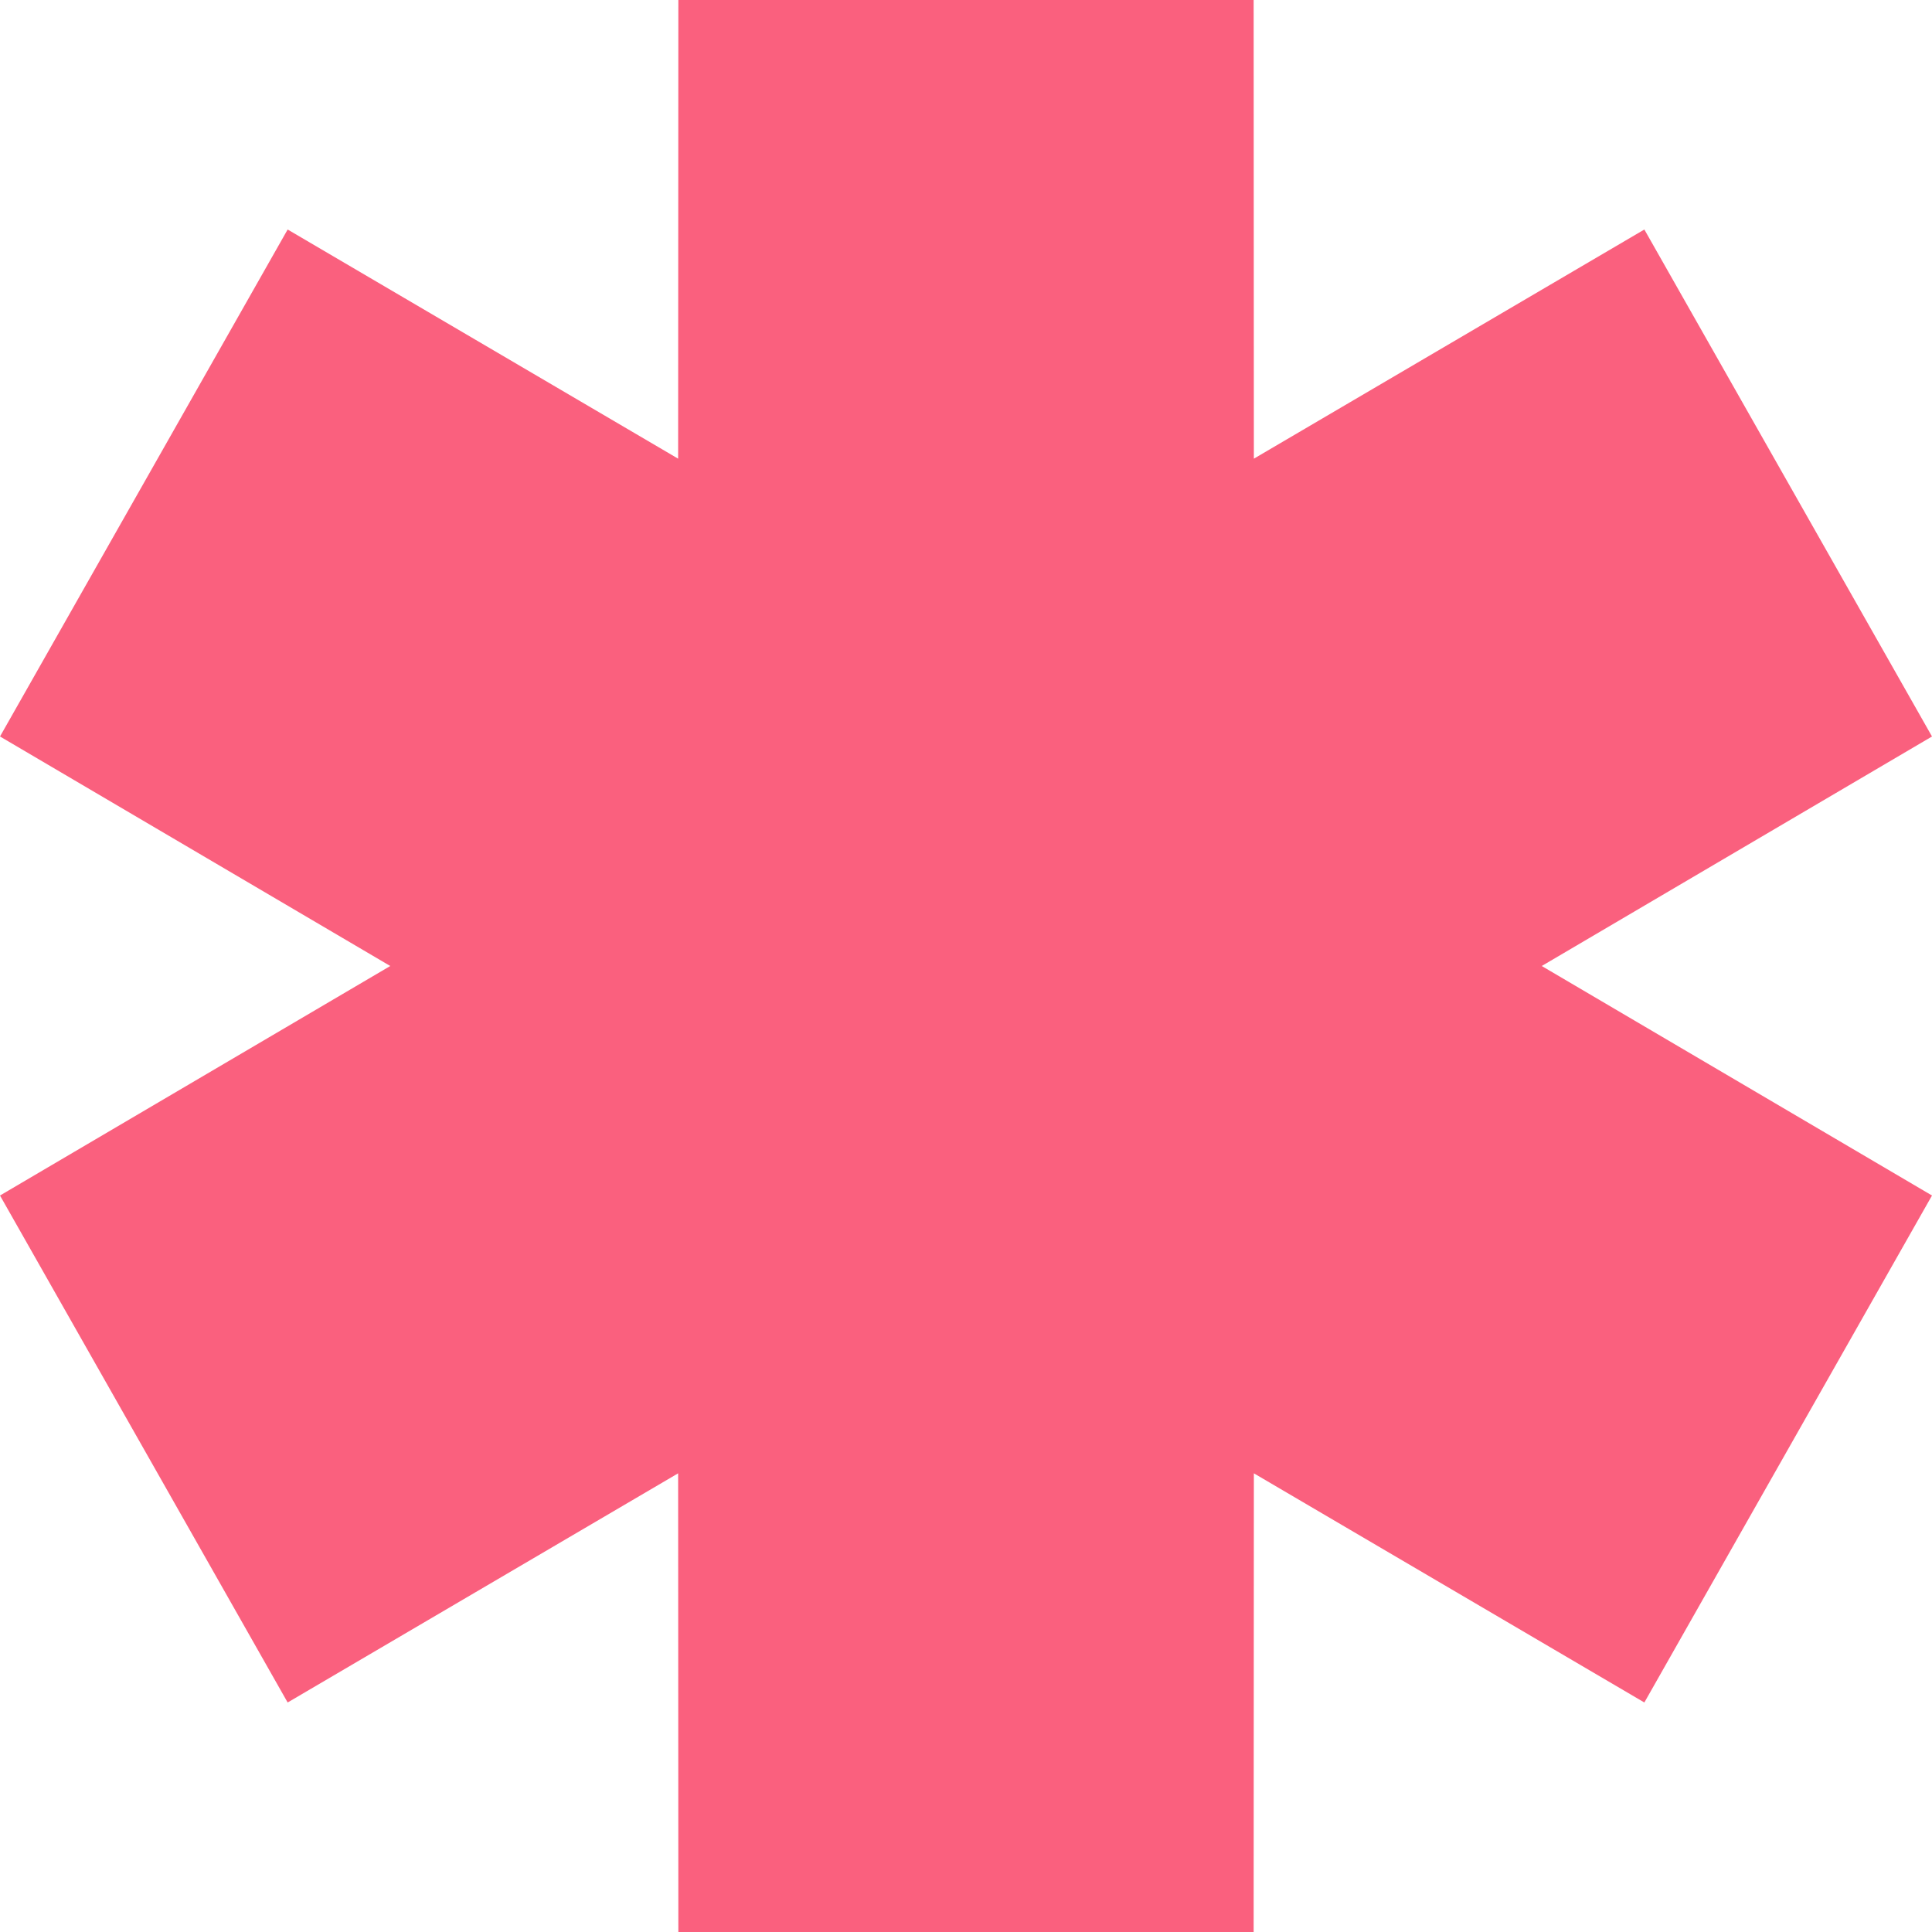
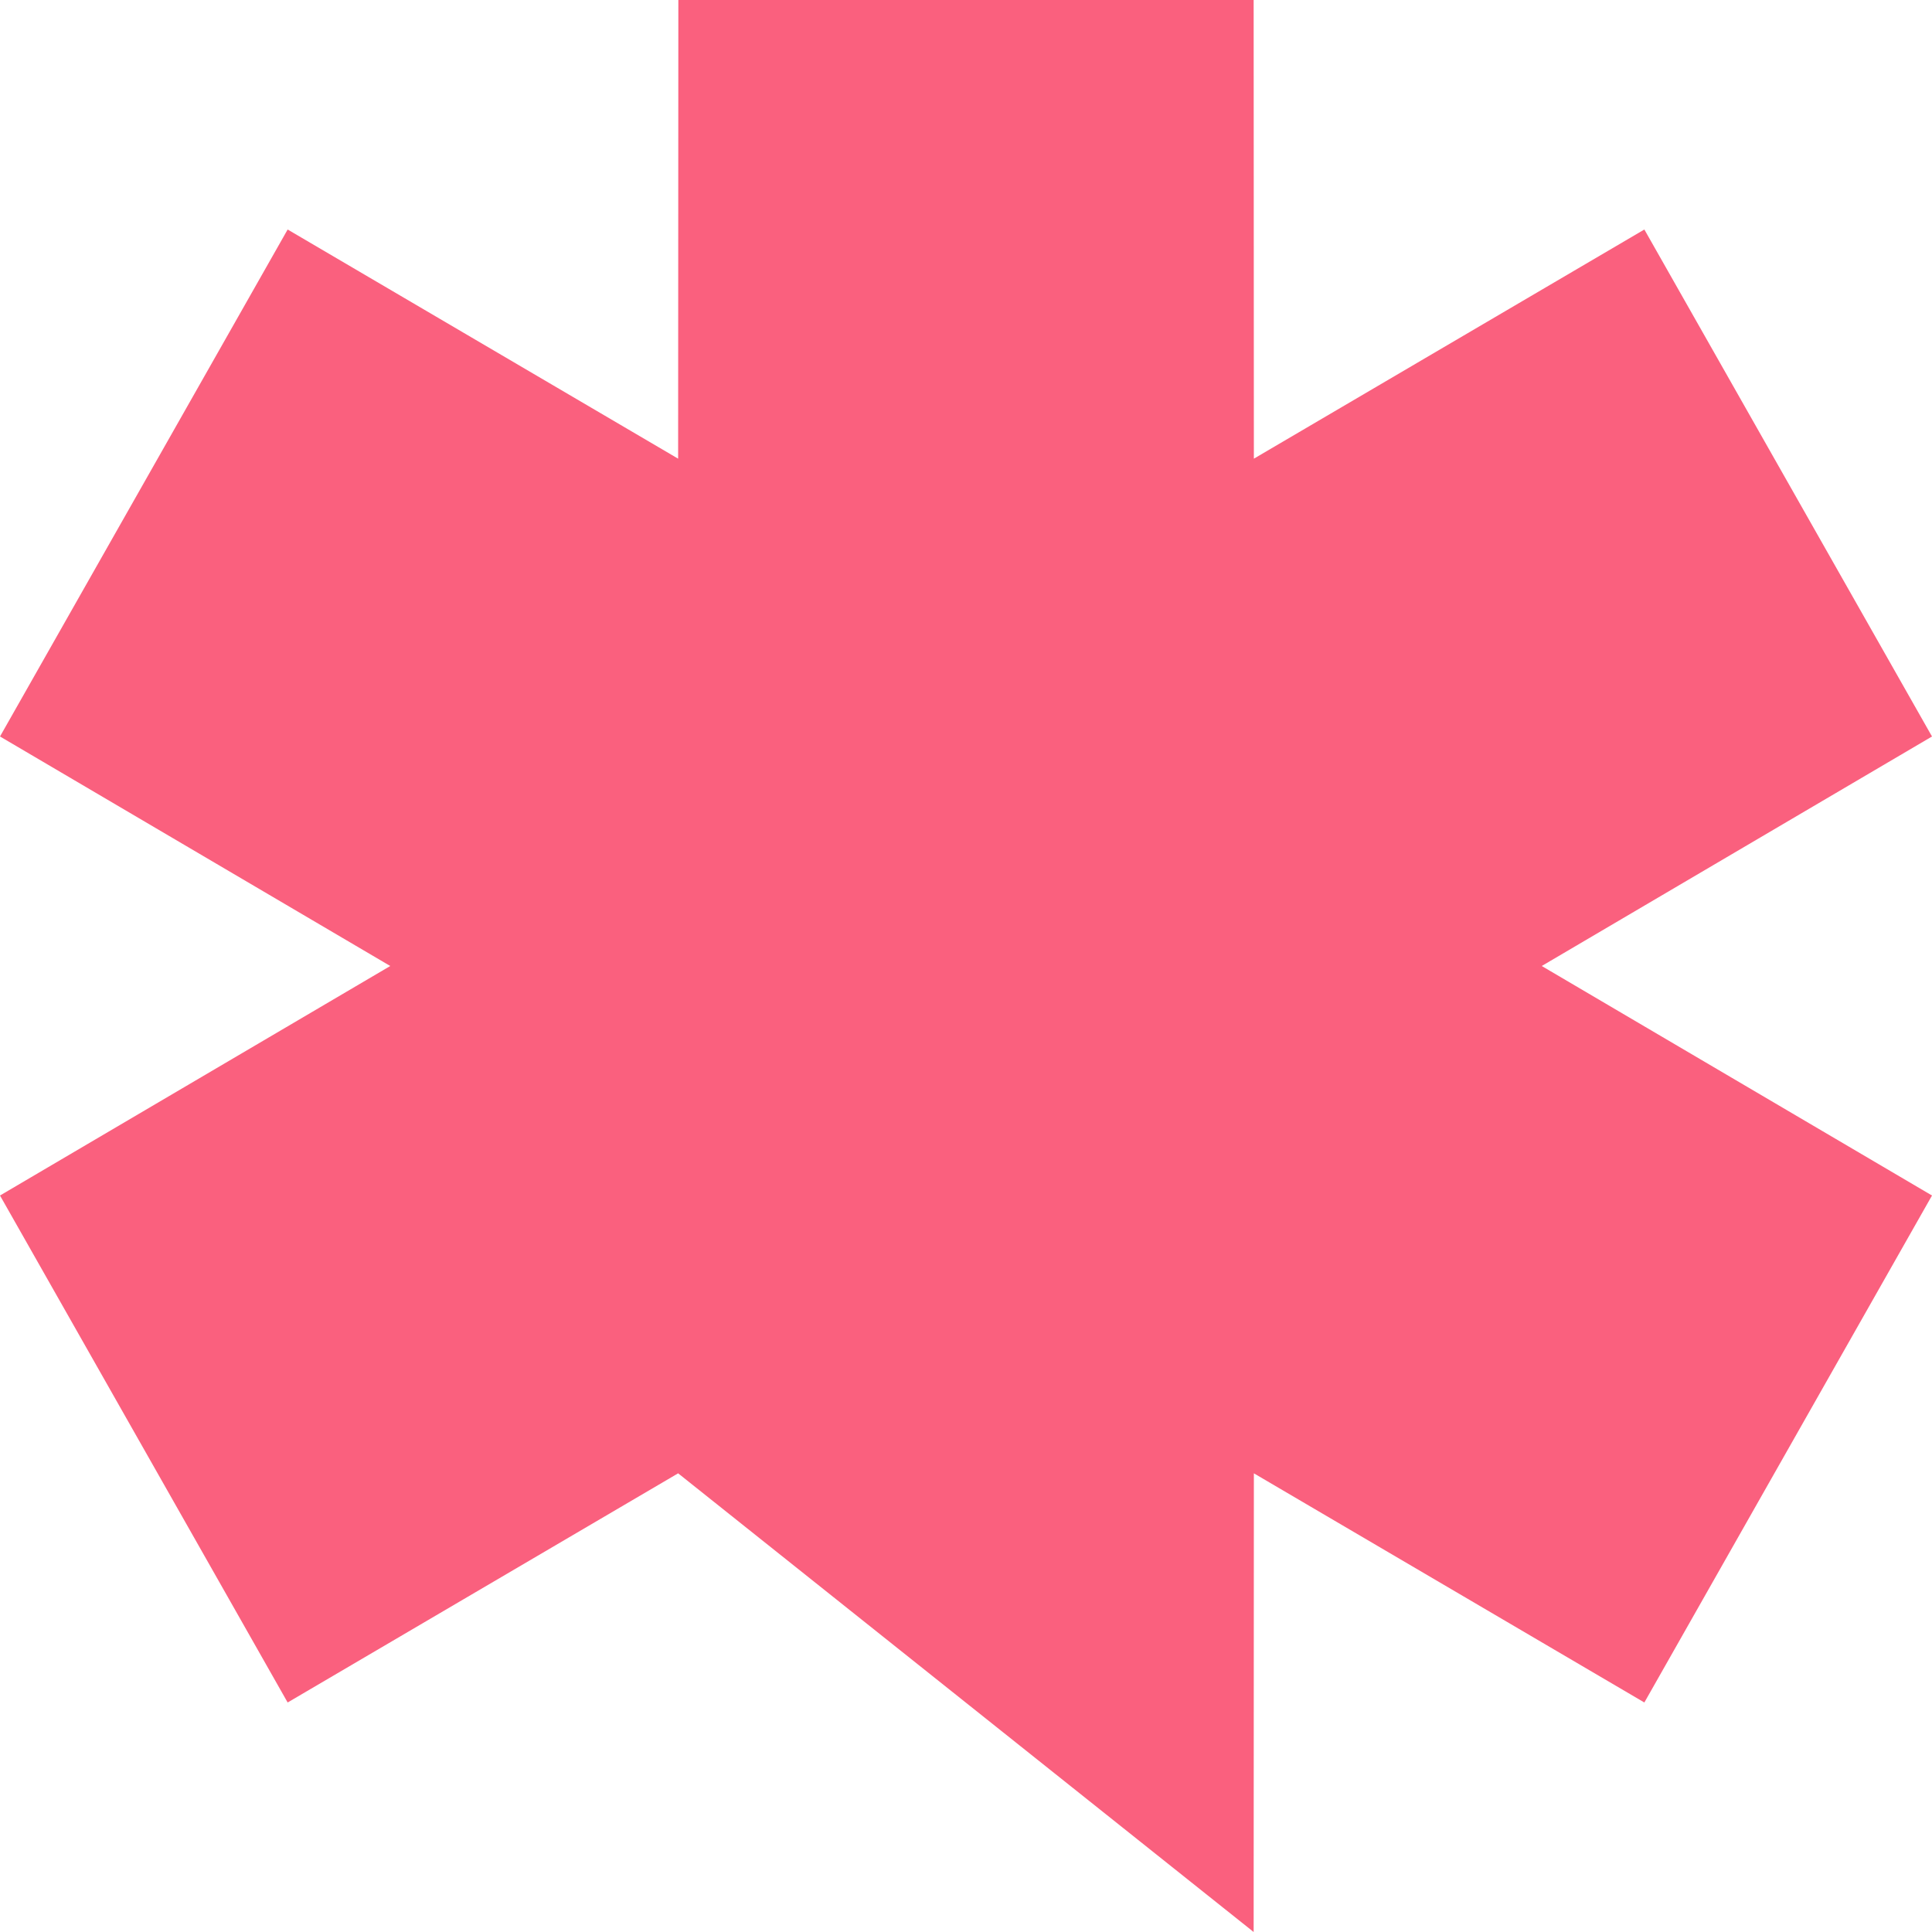
<svg xmlns="http://www.w3.org/2000/svg" width="44" height="44" viewBox="0 0 44 44" fill="none">
-   <path fill-rule="evenodd" clip-rule="evenodd" d="M8.888 22L0 16.773L6.551 5.227L15.444 10.446L15.449 0H28.551L28.556 10.446L37.449 5.227L44 16.773L35.112 22L44 27.227L37.449 38.773L28.556 33.554L28.551 44H15.449L15.444 33.554L6.551 38.773L0 27.227L8.888 22Z" fill="#FA607E" />
+   <path fill-rule="evenodd" clip-rule="evenodd" d="M8.888 22L0 16.773L6.551 5.227L15.444 10.446L15.449 0H28.551L28.556 10.446L37.449 5.227L44 16.773L35.112 22L44 27.227L37.449 38.773L28.556 33.554L28.551 44L15.444 33.554L6.551 38.773L0 27.227L8.888 22Z" fill="#FA607E" />
</svg>